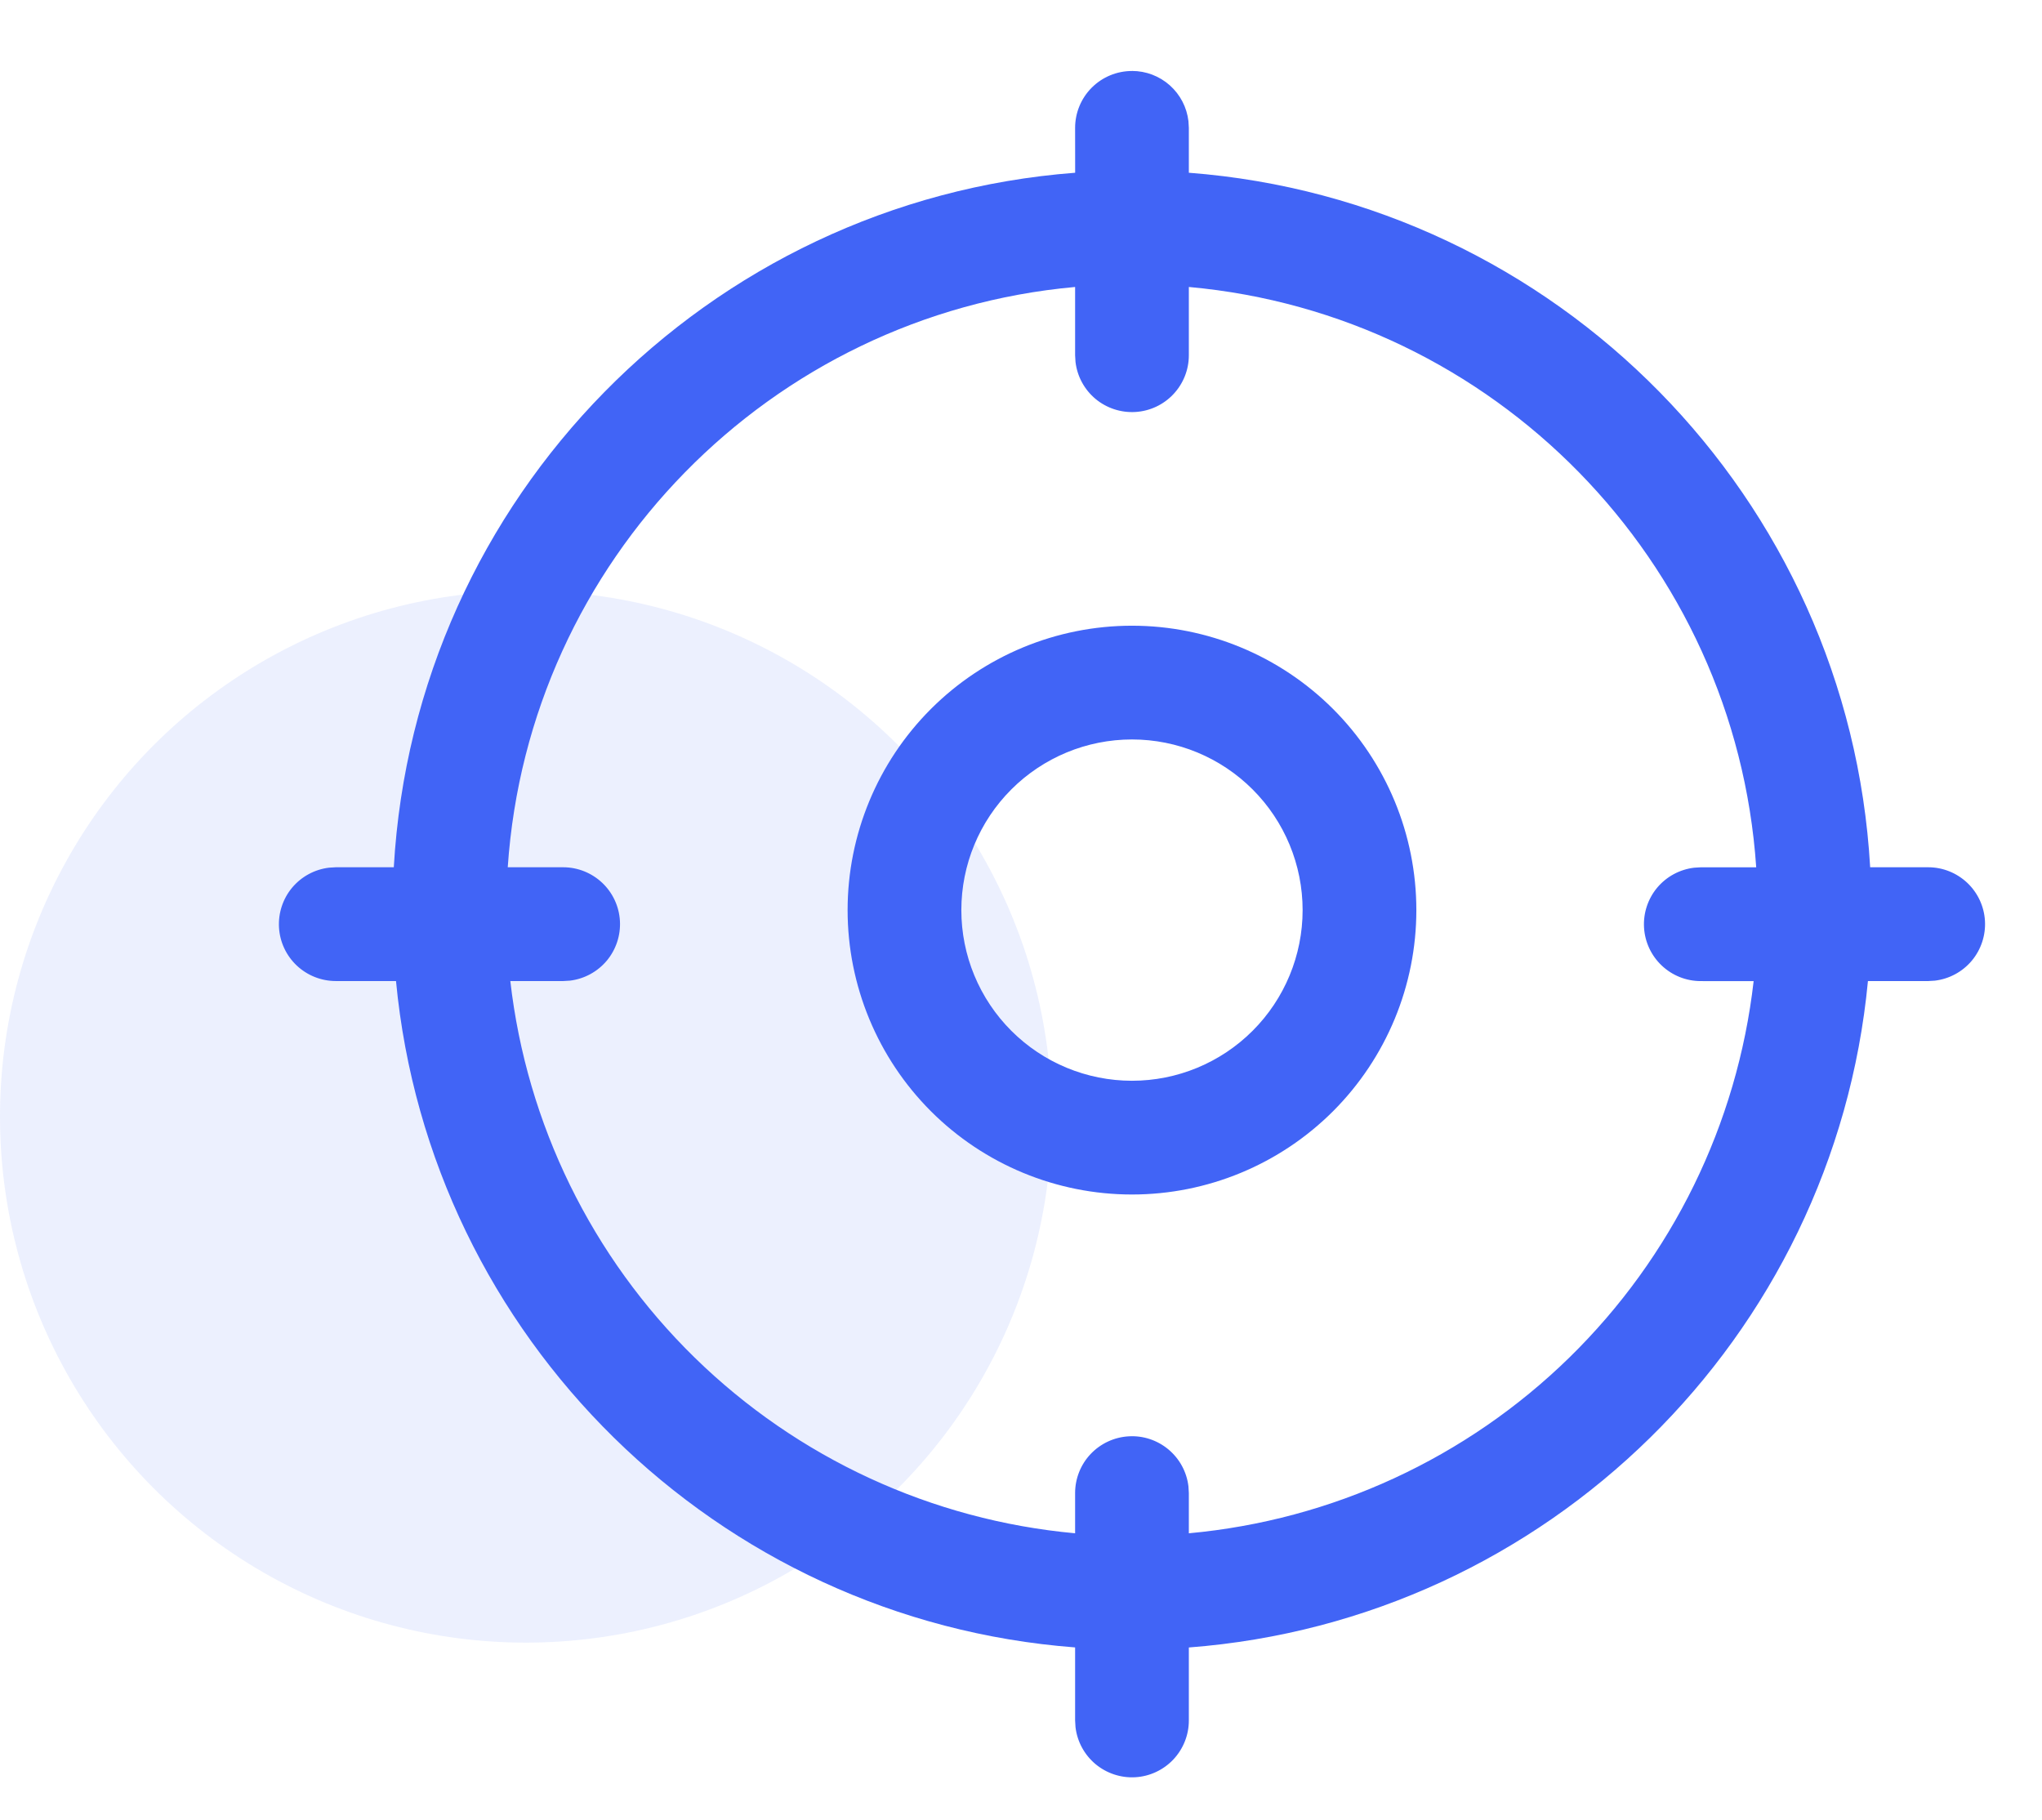
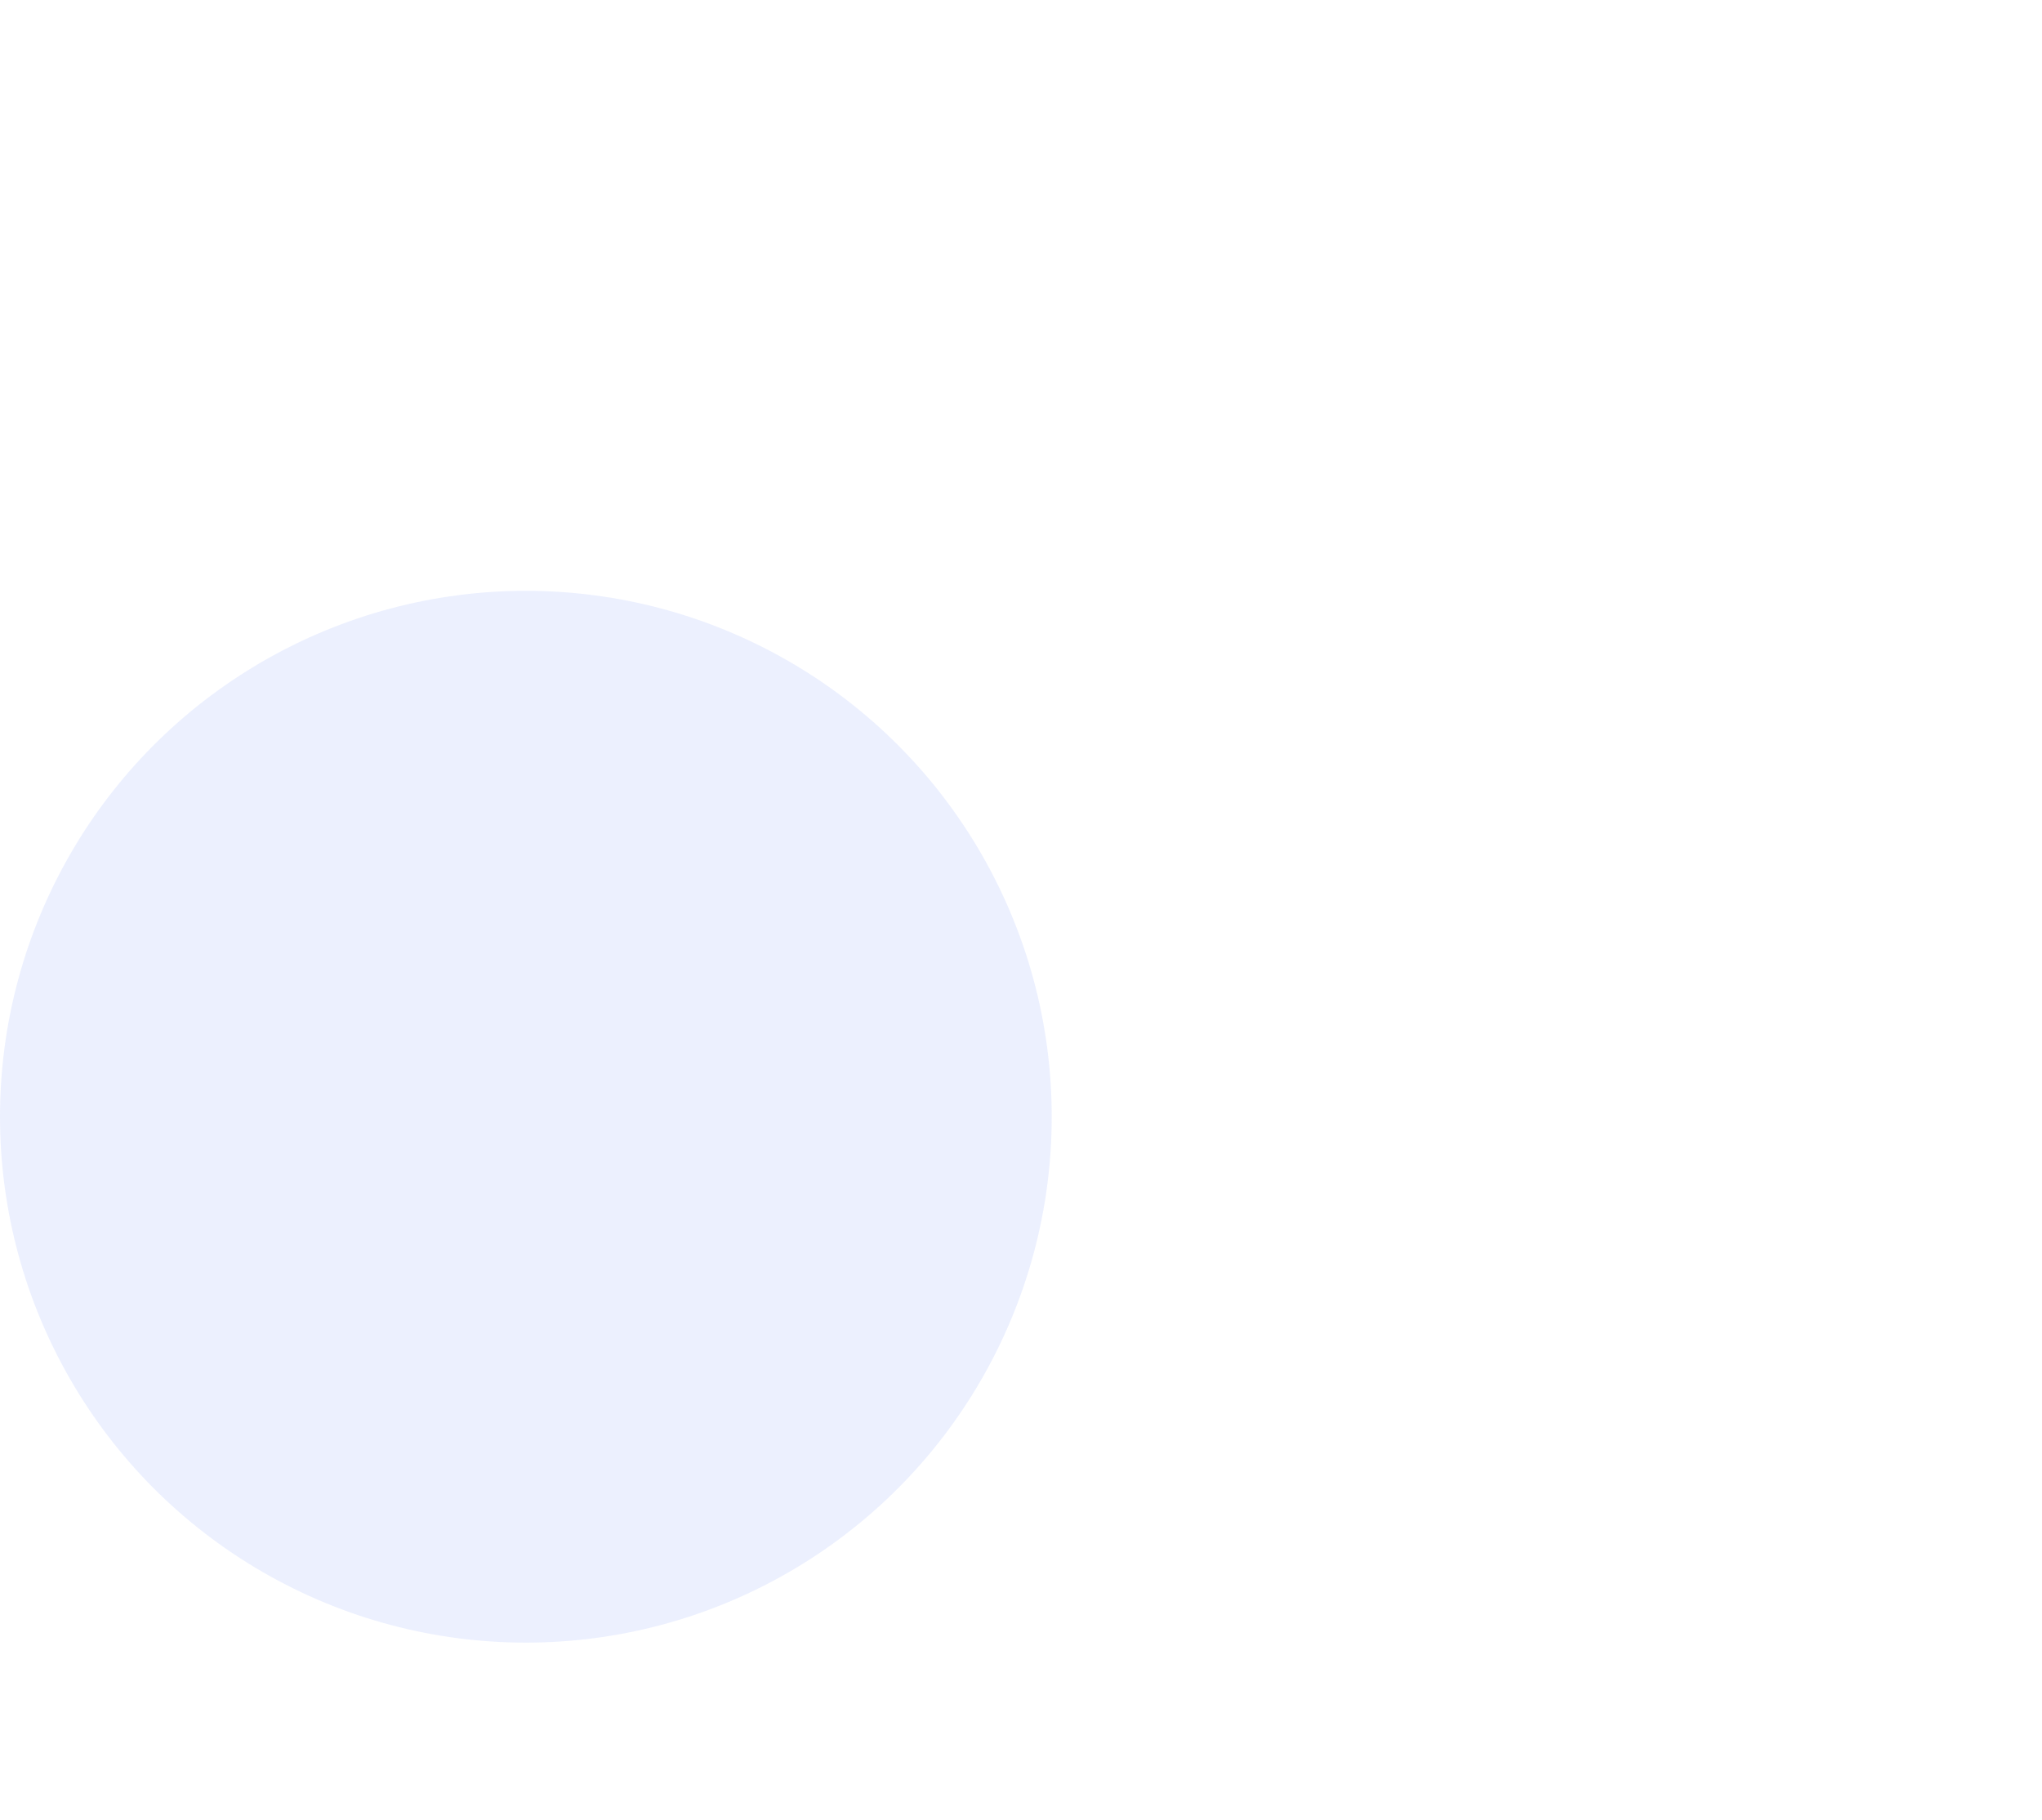
<svg xmlns="http://www.w3.org/2000/svg" width="46" height="41" viewBox="0 0 46 41" fill="none">
  <circle cx="11.846" cy="25.154" r="11.846" fill="#4164F6" fill-opacity="0.1" />
-   <path d="M25.5 1.598C25.814 1.598 26.117 1.713 26.351 1.921C26.586 2.13 26.736 2.417 26.772 2.729L26.781 2.879V3.891C35.065 4.523 41.654 11.211 42.129 19.535H43.438C43.764 19.535 44.078 19.661 44.316 19.885C44.553 20.109 44.696 20.415 44.715 20.741C44.734 21.067 44.628 21.388 44.419 21.639C44.209 21.889 43.912 22.05 43.587 22.089L43.438 22.098H42.079C41.317 30.128 34.853 36.495 26.781 37.109V38.755C26.781 39.082 26.655 39.395 26.431 39.633C26.207 39.87 25.9 40.013 25.575 40.032C25.249 40.051 24.928 39.944 24.677 39.735C24.427 39.525 24.266 39.228 24.228 38.904L24.219 38.754V37.108C16.147 36.492 9.684 30.127 8.921 22.099L7.563 22.098C7.236 22.097 6.922 21.972 6.684 21.748C6.447 21.524 6.304 21.218 6.285 20.892C6.266 20.566 6.372 20.244 6.581 19.994C6.791 19.744 7.088 19.583 7.413 19.544L7.563 19.535H8.871C9.346 11.211 15.937 4.523 24.22 3.891L24.219 2.88C24.219 2.54 24.354 2.214 24.594 1.974C24.834 1.734 25.16 1.599 25.5 1.599V1.598ZM26.781 6.464V8.004C26.781 8.33 26.655 8.644 26.431 8.881C26.207 9.119 25.9 9.261 25.575 9.28C25.249 9.299 24.928 9.193 24.677 8.984C24.427 8.774 24.266 8.477 24.228 8.153L24.219 8.004V6.464C17.351 7.083 11.906 12.627 11.438 19.535H12.688C13.014 19.535 13.328 19.661 13.566 19.885C13.803 20.109 13.946 20.415 13.965 20.741C13.984 21.067 13.878 21.388 13.669 21.639C13.459 21.889 13.162 22.05 12.838 22.089L12.688 22.098H11.496C11.864 25.317 13.33 28.312 15.647 30.578C17.964 32.844 20.991 34.242 24.219 34.537V33.63C24.219 33.304 24.344 32.989 24.568 32.752C24.793 32.515 25.099 32.372 25.425 32.353C25.751 32.333 26.072 32.44 26.322 32.649C26.573 32.859 26.734 33.156 26.772 33.48L26.781 33.63V34.537C30.008 34.242 33.035 32.844 35.352 30.579C37.669 28.314 39.136 25.32 39.504 22.1L38.312 22.099C37.986 22.099 37.672 21.974 37.434 21.749C37.197 21.525 37.054 21.219 37.035 20.893C37.016 20.567 37.122 20.246 37.331 19.995C37.541 19.745 37.838 19.584 38.163 19.545L38.312 19.536H39.562C39.094 12.627 33.649 7.083 26.781 6.464ZM25.5 14.094C27.199 14.094 28.828 14.769 30.03 15.97C31.231 17.171 31.906 18.801 31.906 20.5C31.906 22.199 31.231 23.828 30.03 25.03C28.828 26.231 27.199 26.906 25.5 26.906C23.801 26.906 22.172 26.231 20.97 25.03C19.769 23.828 19.094 22.199 19.094 20.5C19.094 18.801 19.769 17.171 20.97 15.97C22.172 14.769 23.801 14.094 25.5 14.094ZM25.5 16.656C24.481 16.656 23.503 17.061 22.782 17.782C22.061 18.503 21.656 19.48 21.656 20.5C21.656 21.519 22.061 22.497 22.782 23.218C23.503 23.939 24.481 24.344 25.5 24.344C26.52 24.344 27.497 23.939 28.218 23.218C28.939 22.497 29.344 21.519 29.344 20.5C29.344 19.48 28.939 18.503 28.218 17.782C27.497 17.061 26.52 16.656 25.5 16.656Z" fill="#4164F6" />
</svg>